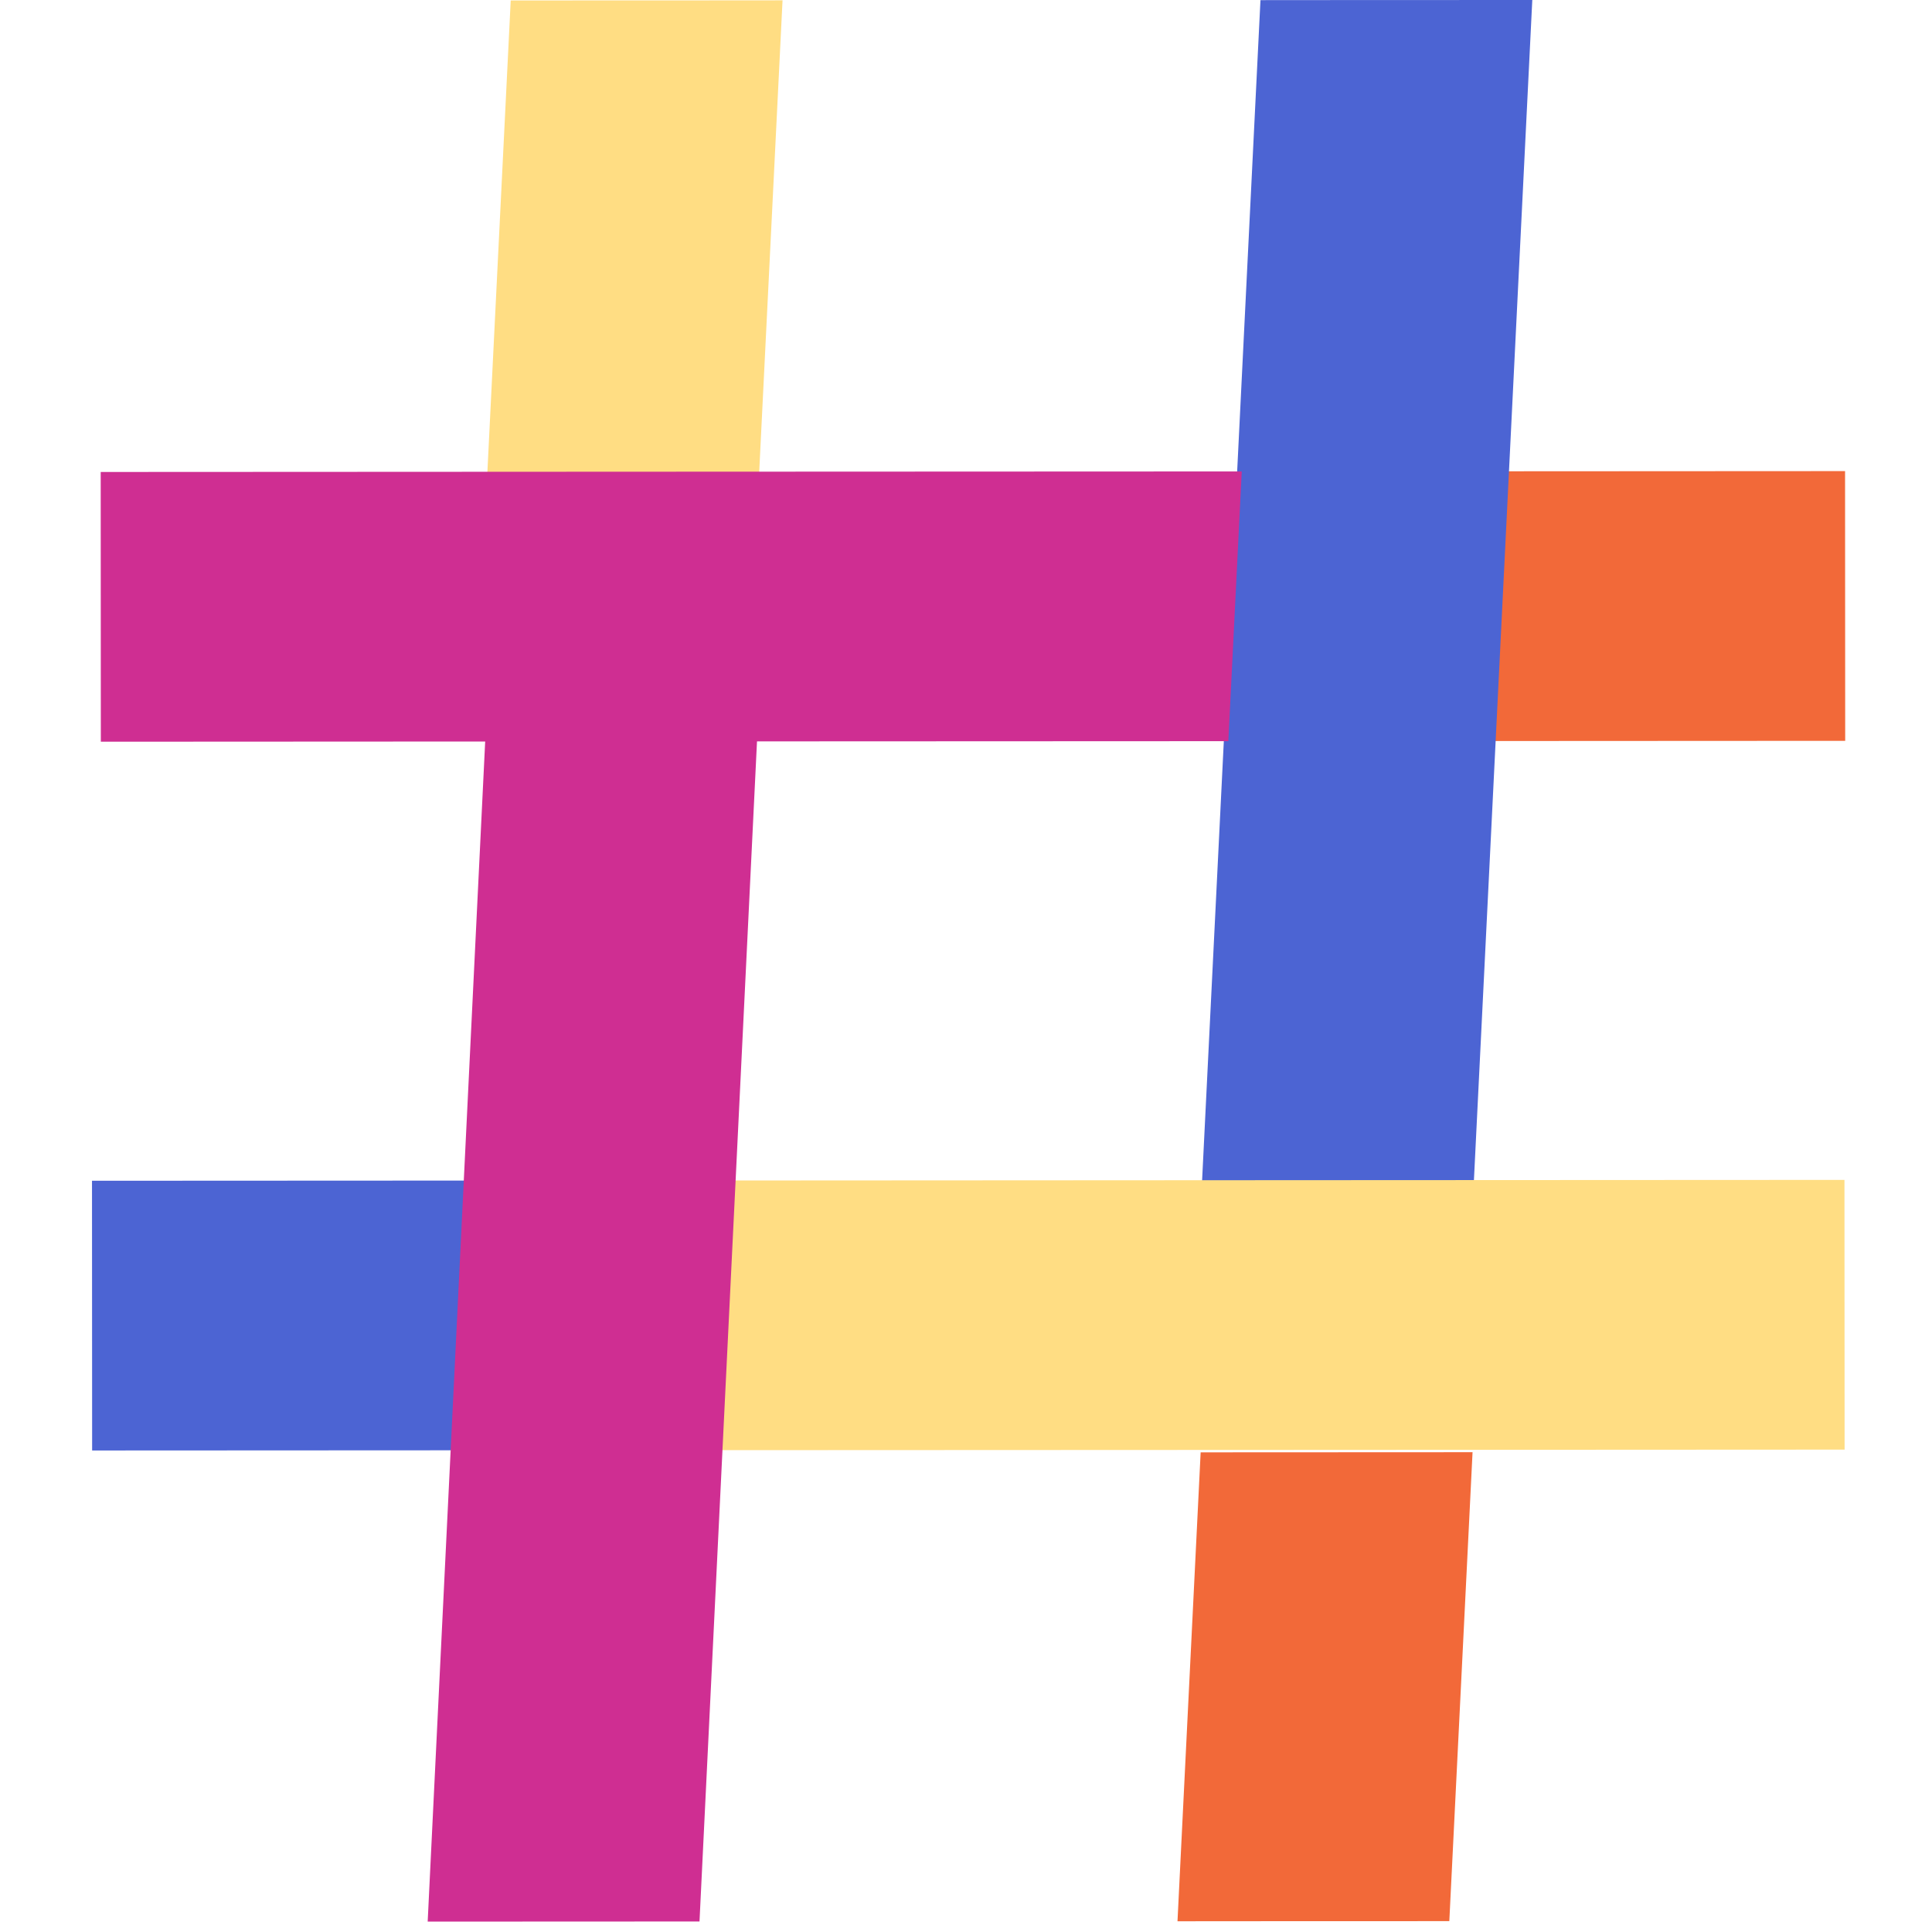
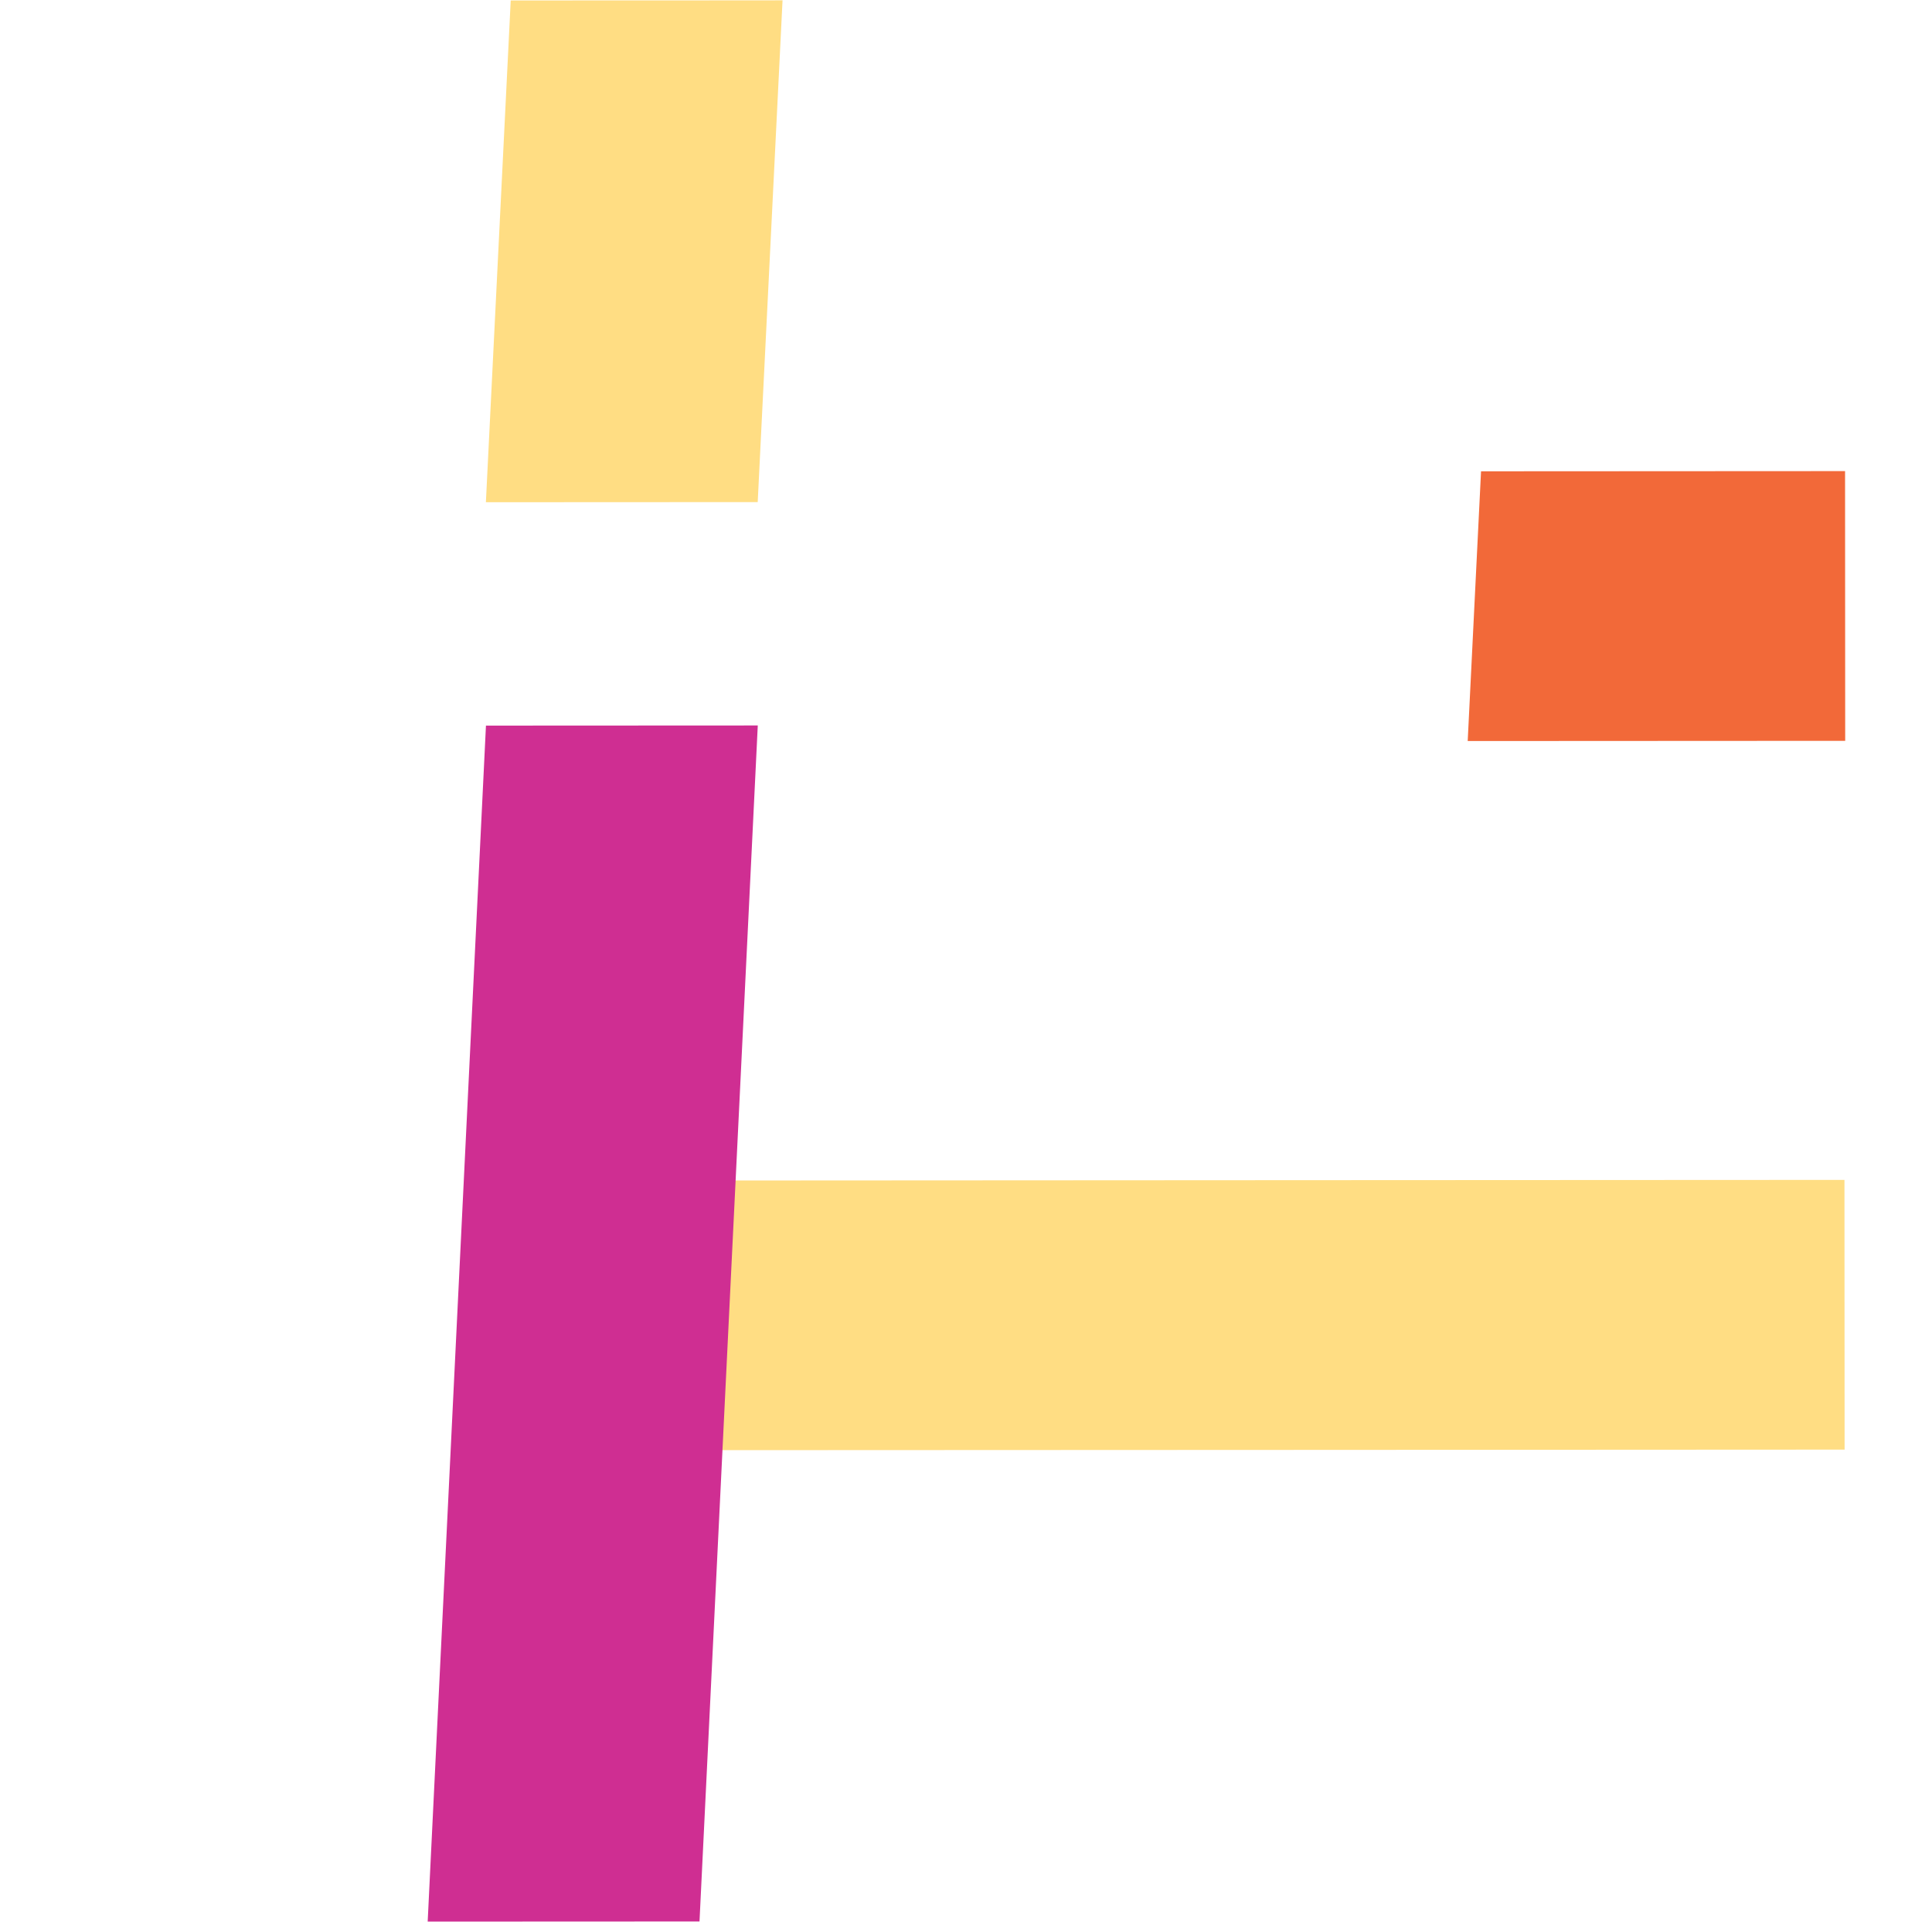
<svg xmlns="http://www.w3.org/2000/svg" width="147" height="147" viewBox="0 0 147 147" fill="none">
  <path d="M140.385 35.845L112.688 35.86L111.673 56.383L140.395 56.368L140.385 35.845Z" fill="#F26939" />
  <path d="M38.859 0.035L36.97 38.213L57.652 38.203L59.541 0.025L53.106 0.03L38.859 0.035Z" fill="#FFDD83" />
-   <path d="M110.274 146.174L112.042 110.494L91.354 110.504L89.592 146.184L94.905 146.179L110.274 146.174Z" fill="#F26939" />
-   <path d="M7 89.84L7.01 110.363L36.44 110.348L37.455 89.825L7 89.84Z" fill="#4C64D3" />
-   <path d="M95.905 0.01L91.35 92.118L112.032 92.108L116.587 0L102.244 0.005L95.905 0.01Z" fill="#4C64D3" />
  <path d="M99.82 89.795L55.667 89.82L54.652 110.338L99.83 110.318L140.35 110.297L140.34 89.775L99.82 89.795Z" fill="#FFDD83" />
  <path d="M53.223 146.199L57.657 55.199L36.975 55.209L32.541 146.209L45.768 146.204L53.223 146.199Z" fill="#CF2E92" />
-   <path d="M48.182 35.891L7.662 35.911L7.672 56.434L48.192 56.413L93.461 56.393L94.481 35.871L48.182 35.891Z" fill="#CF2E92" />
</svg>